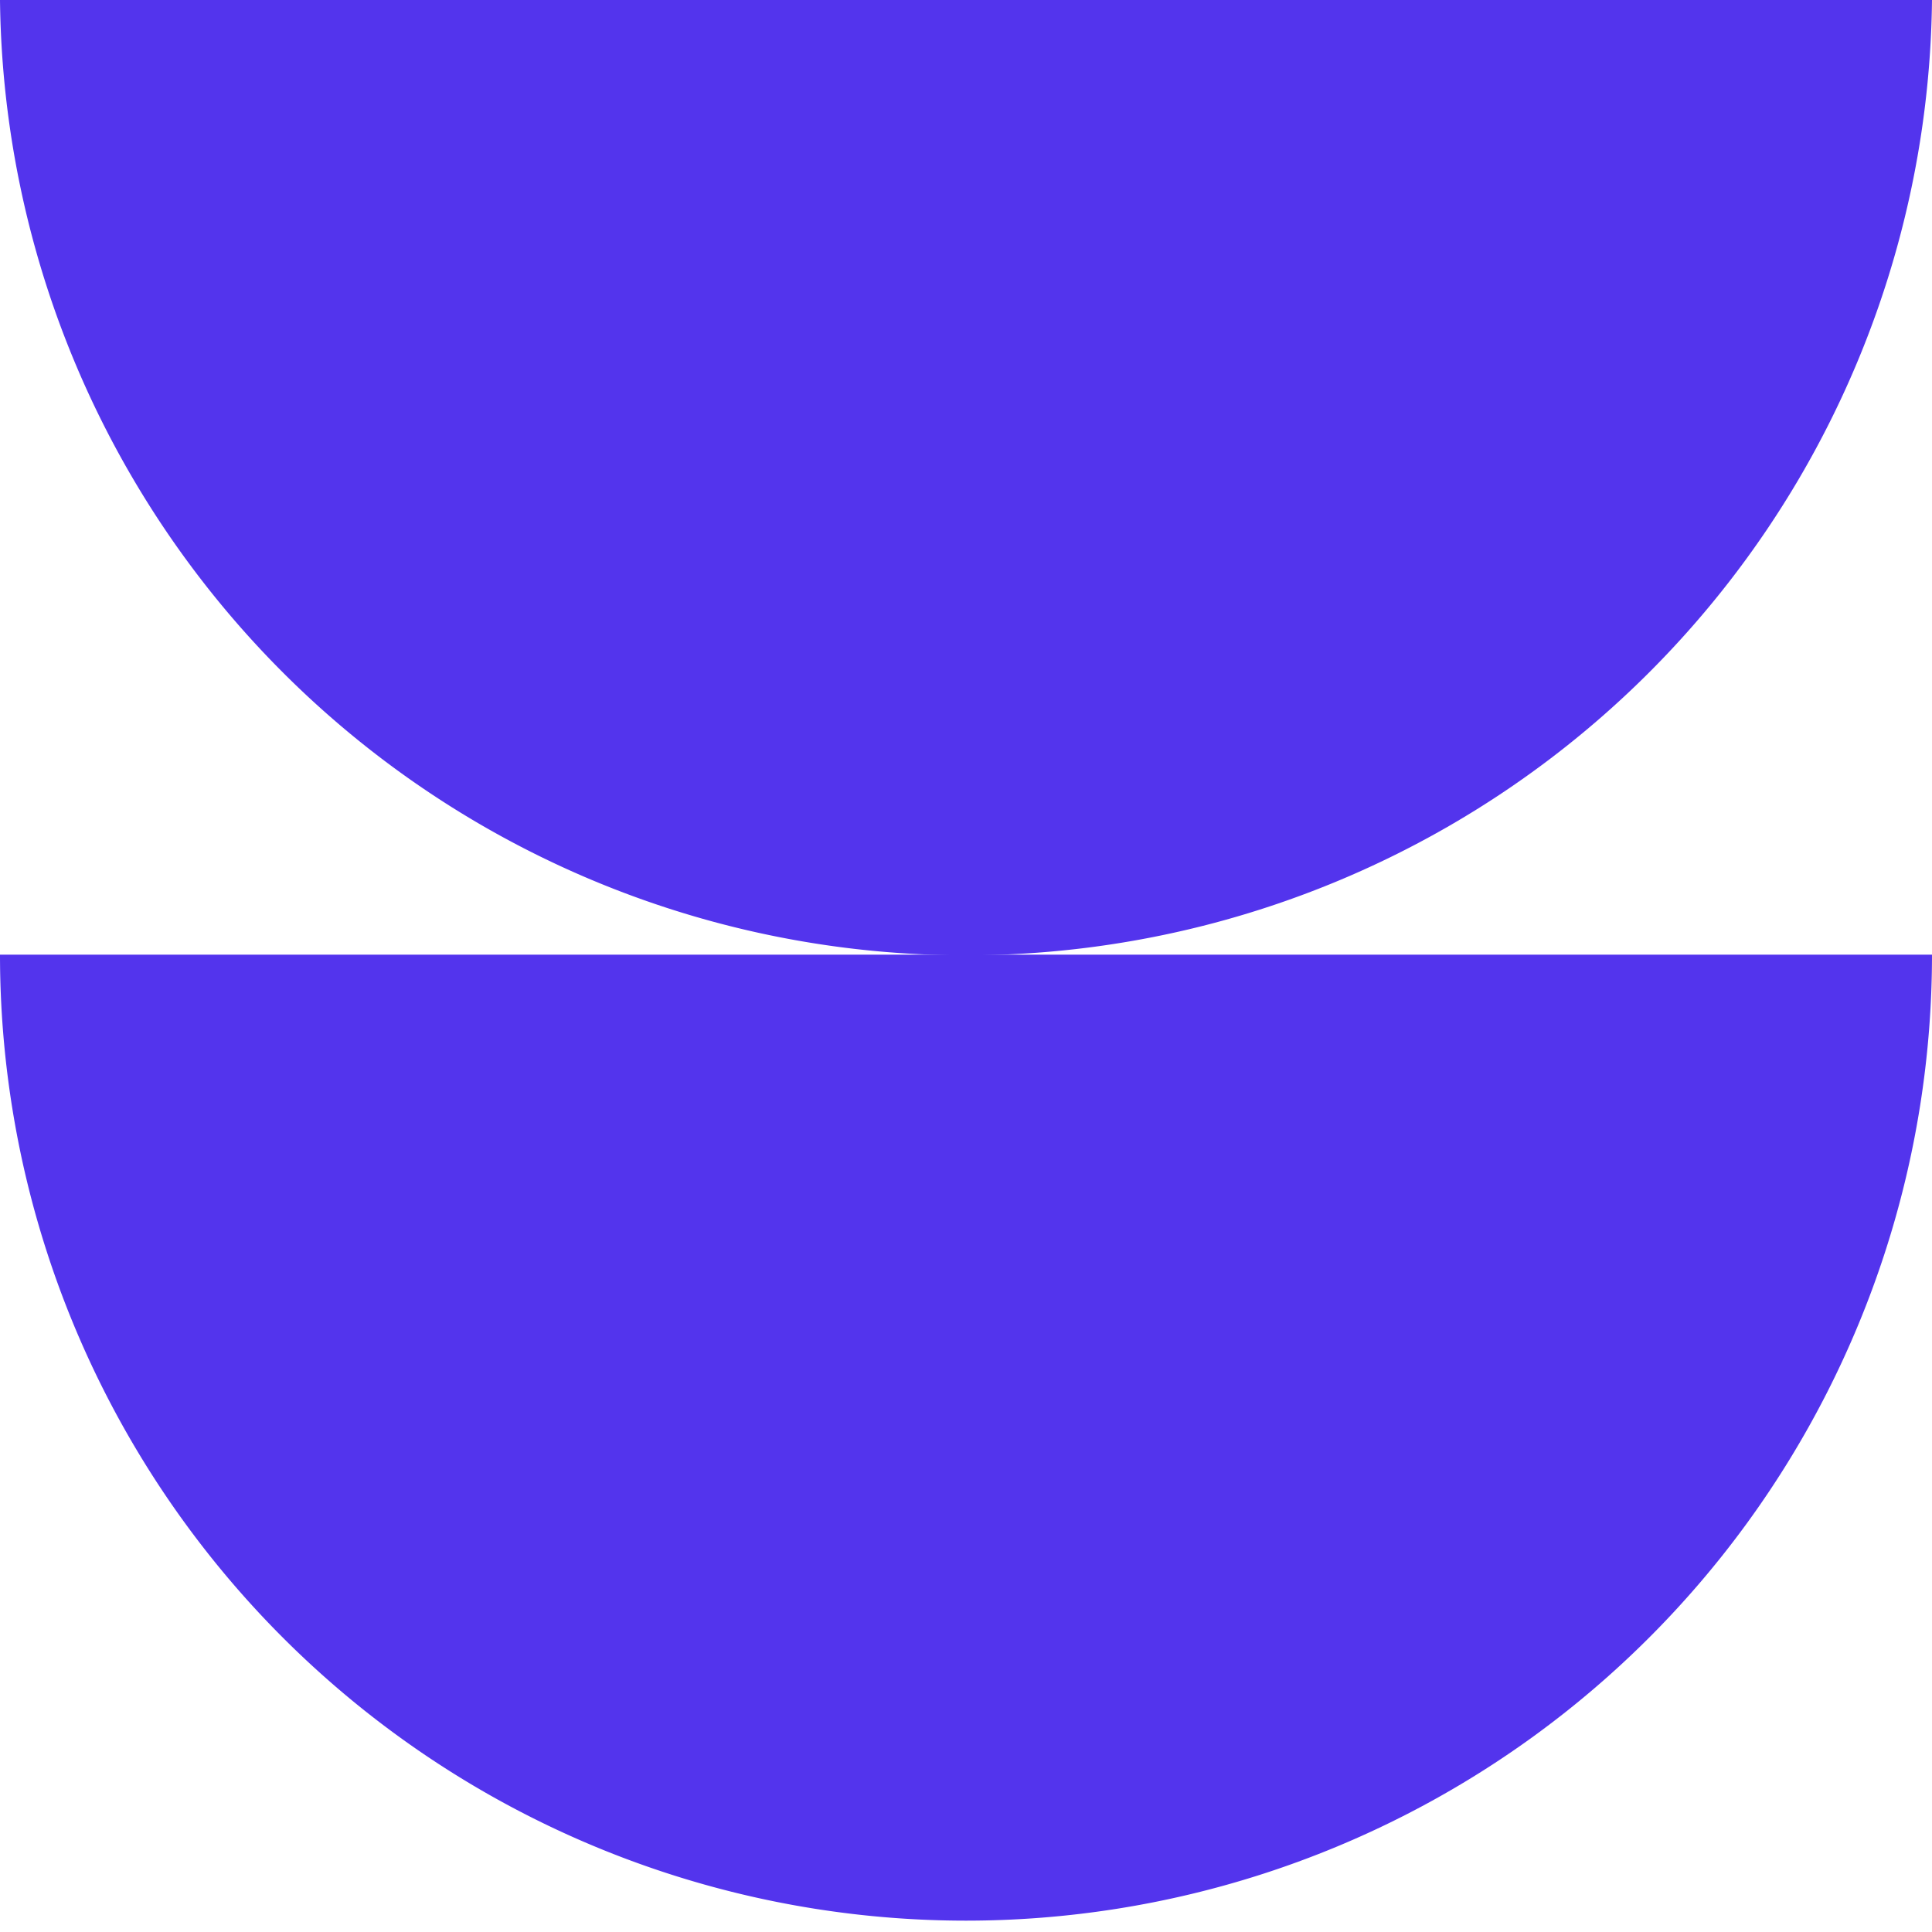
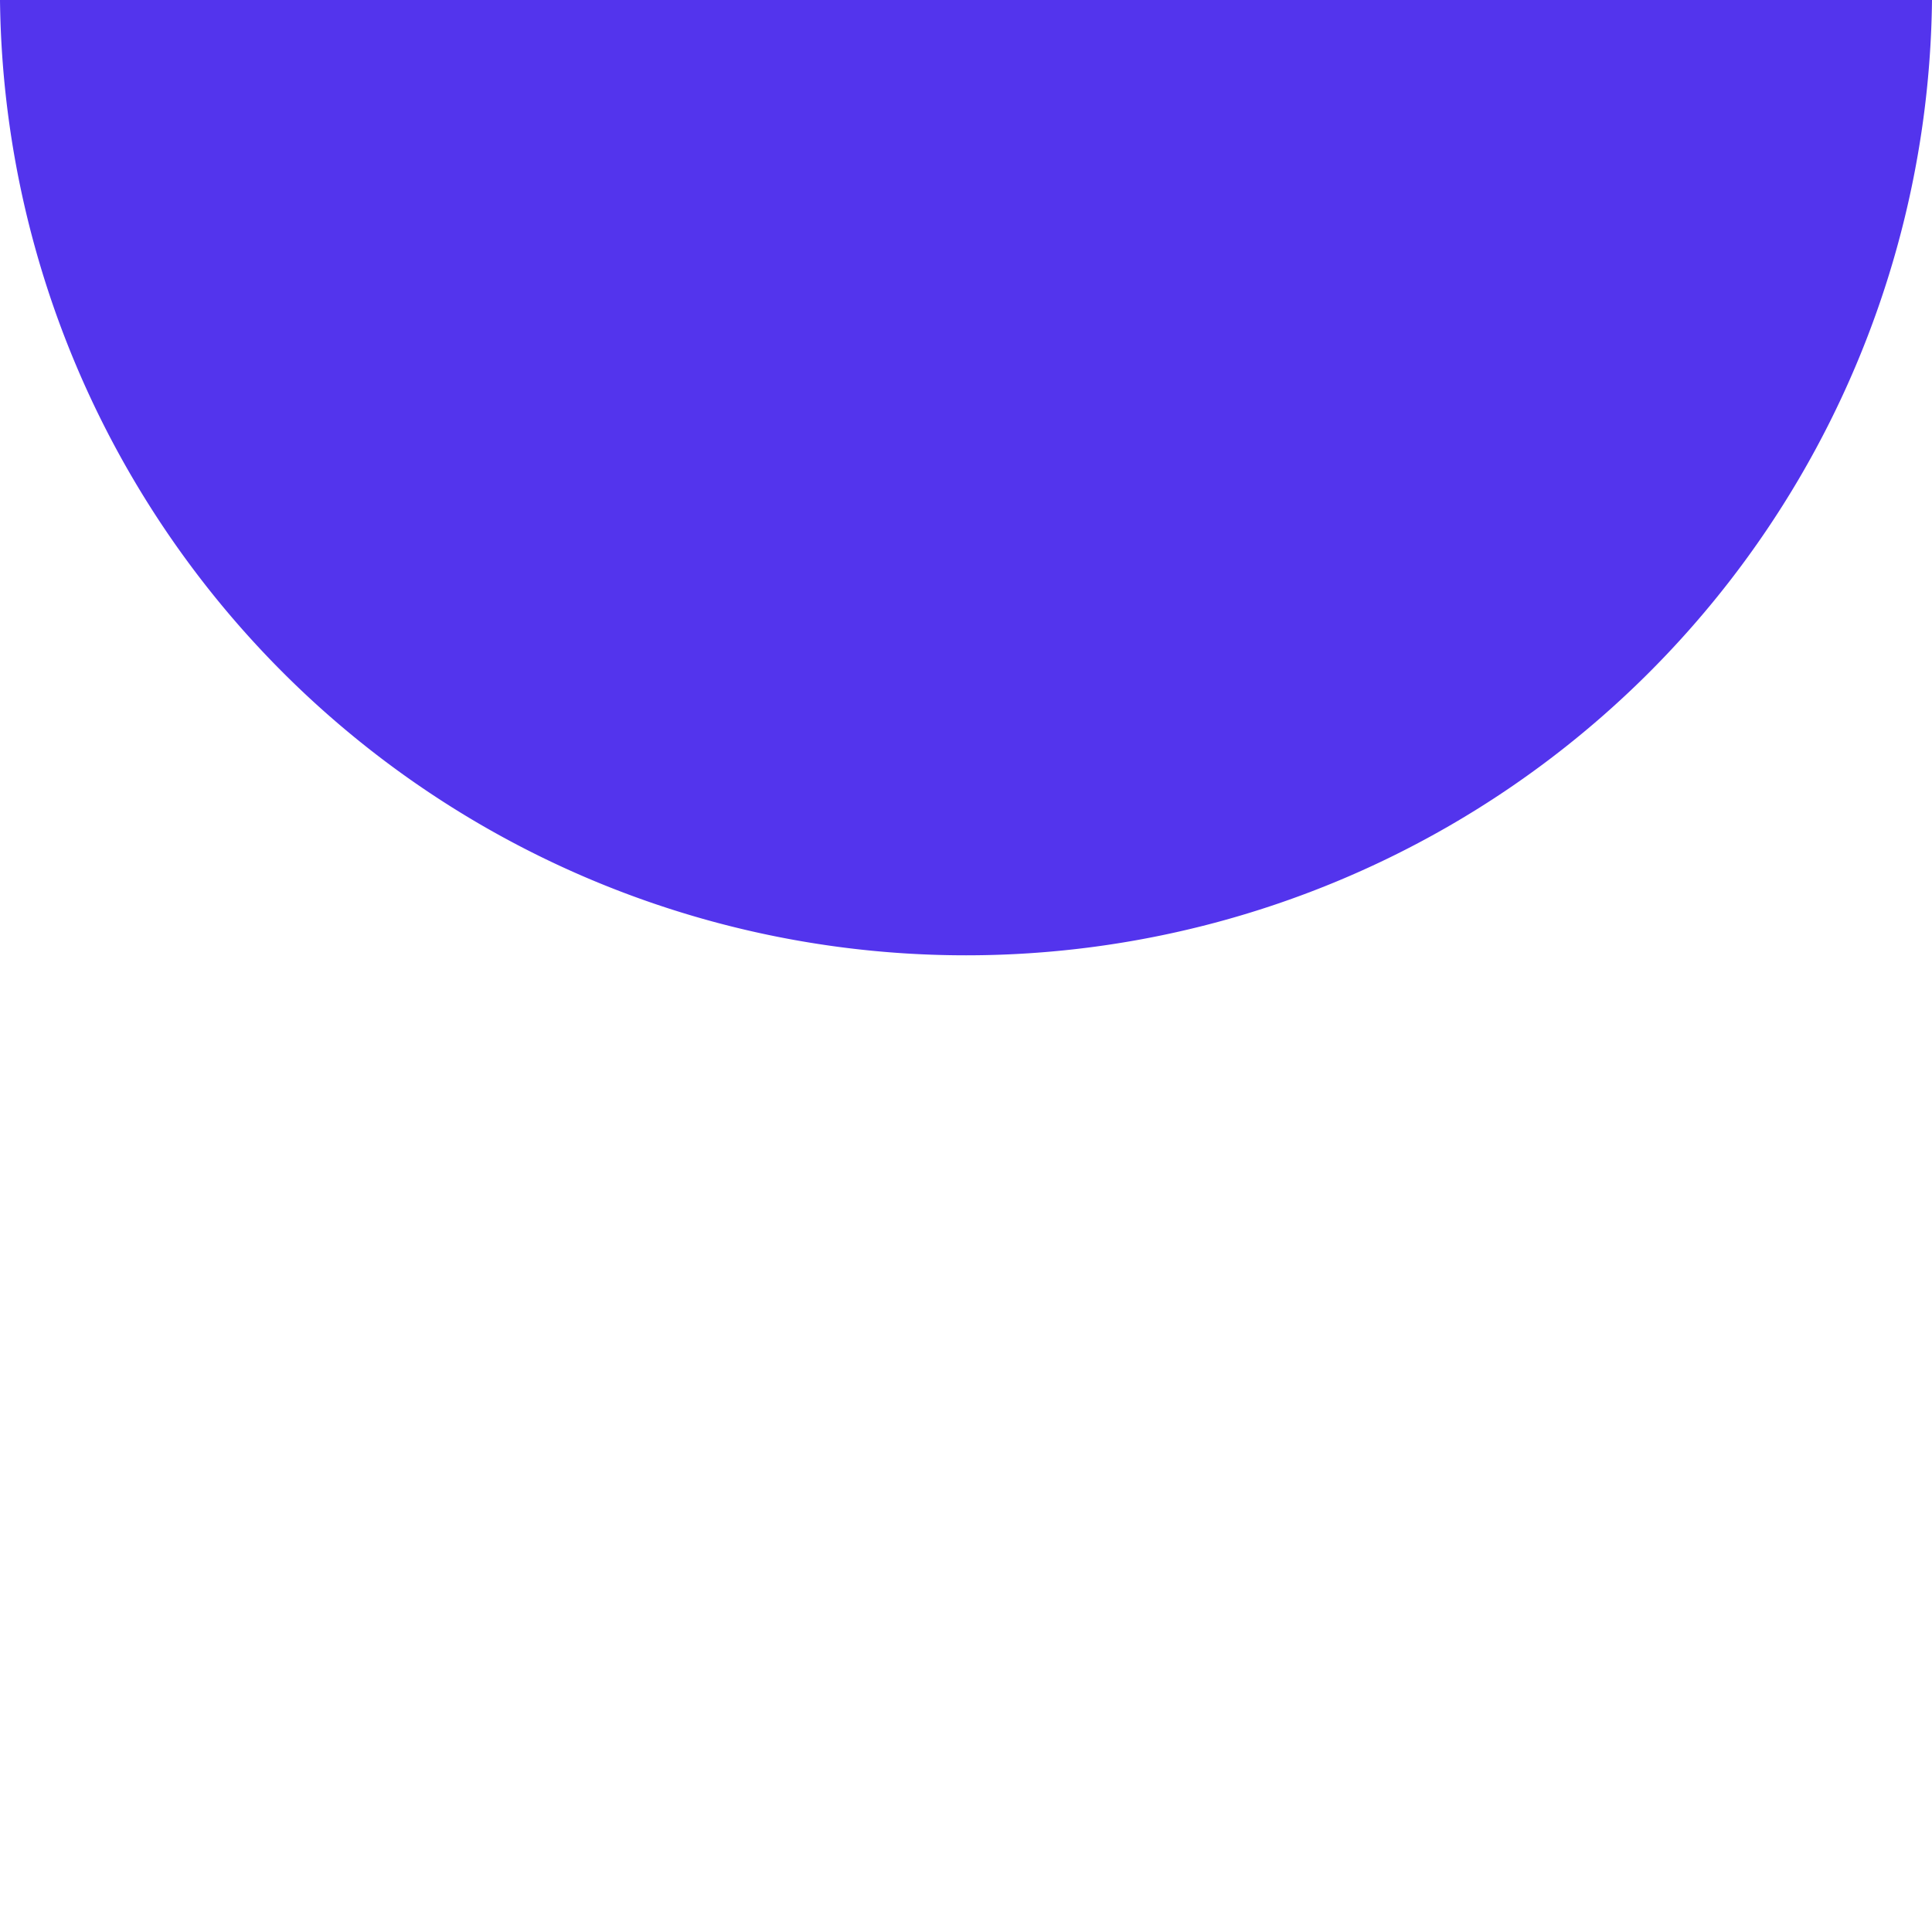
<svg xmlns="http://www.w3.org/2000/svg" width="29.005" height="29" viewBox="0 0 29.005 29">
  <g id="evasion-violet" transform="translate(-1105.082 -2048.01)">
    <path id="Tracé_428" data-name="Tracé 428" d="M783.995.058H813A14.5,14.5,0,0,1,798.5,14.4,14.5,14.5,0,0,1,783.995.058" transform="translate(321.087 2047.952)" fill="#5334ed" />
-     <path id="Tracé_429" data-name="Tracé 429" d="M783.995,96.947H813a14.5,14.5,0,1,1-29.005,0" transform="translate(321.087 1965.395)" fill="#5334ed" />
  </g>
</svg>